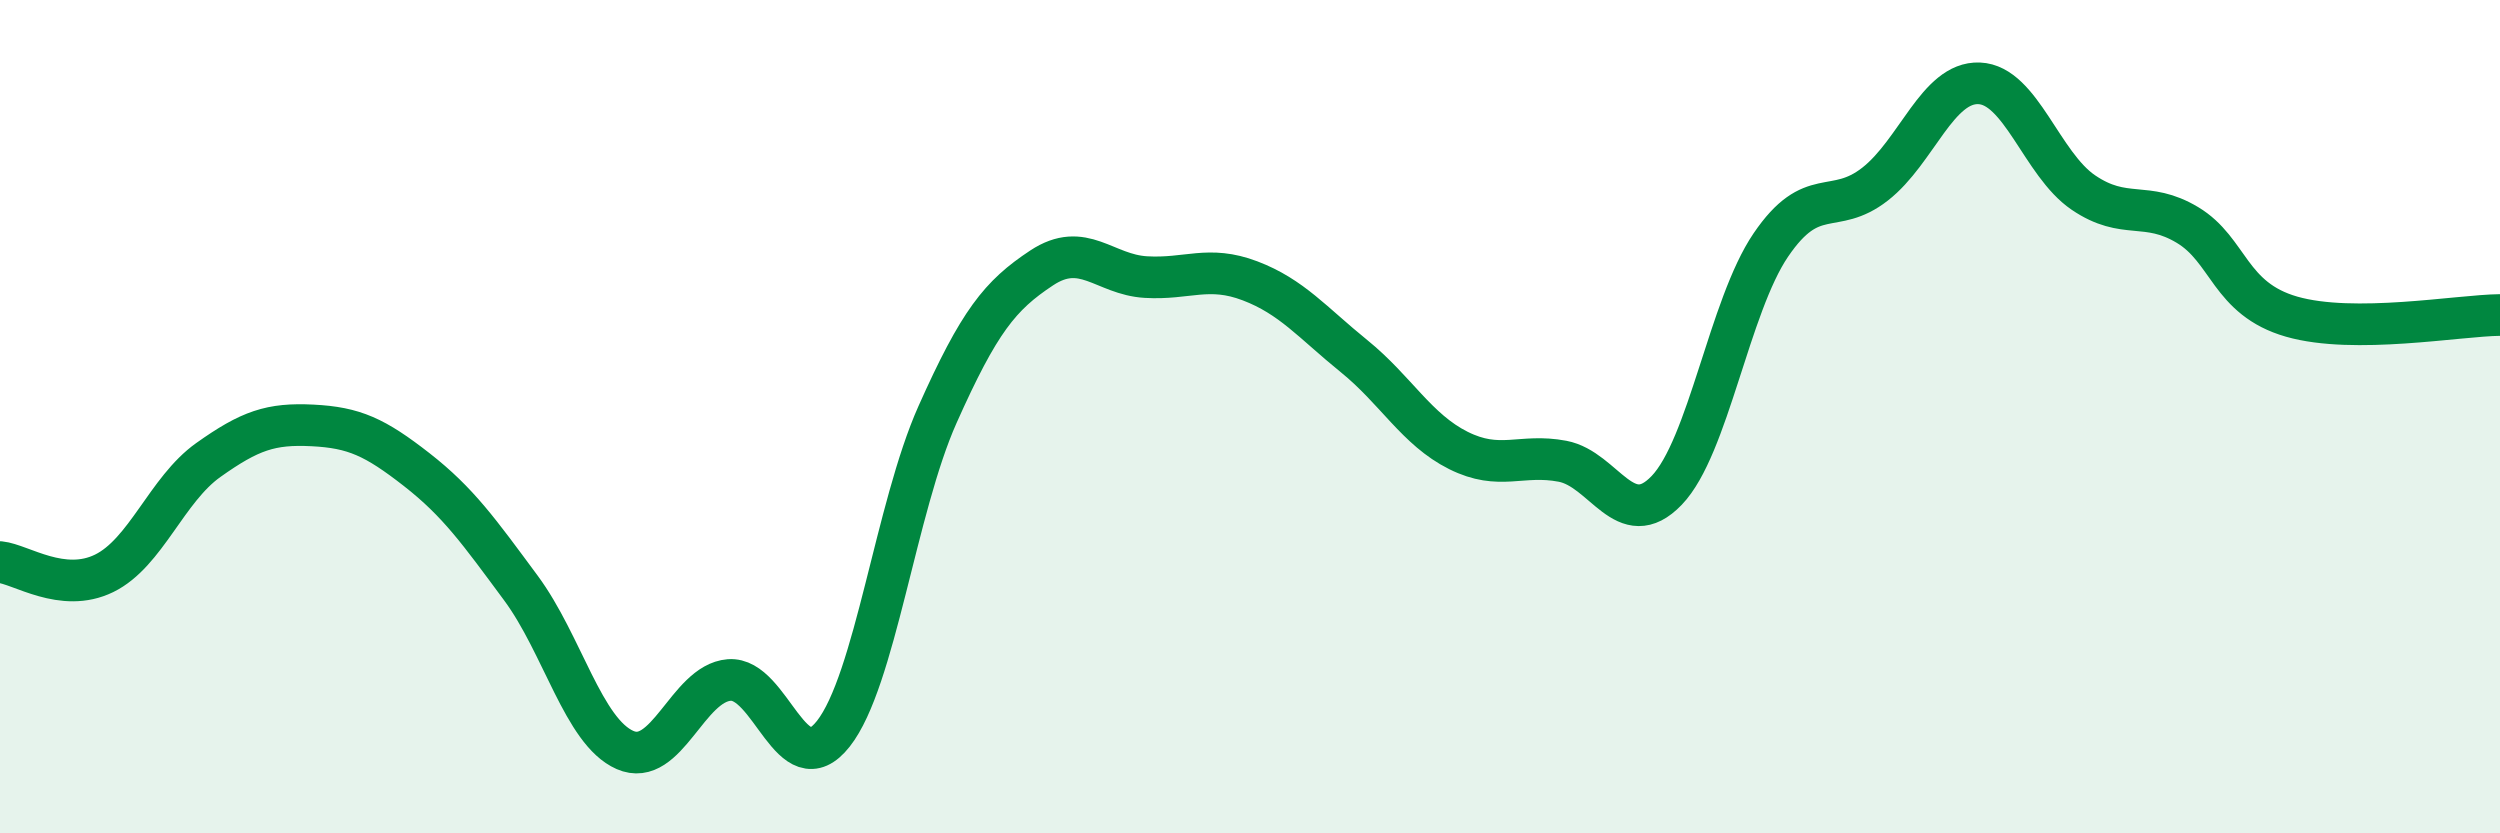
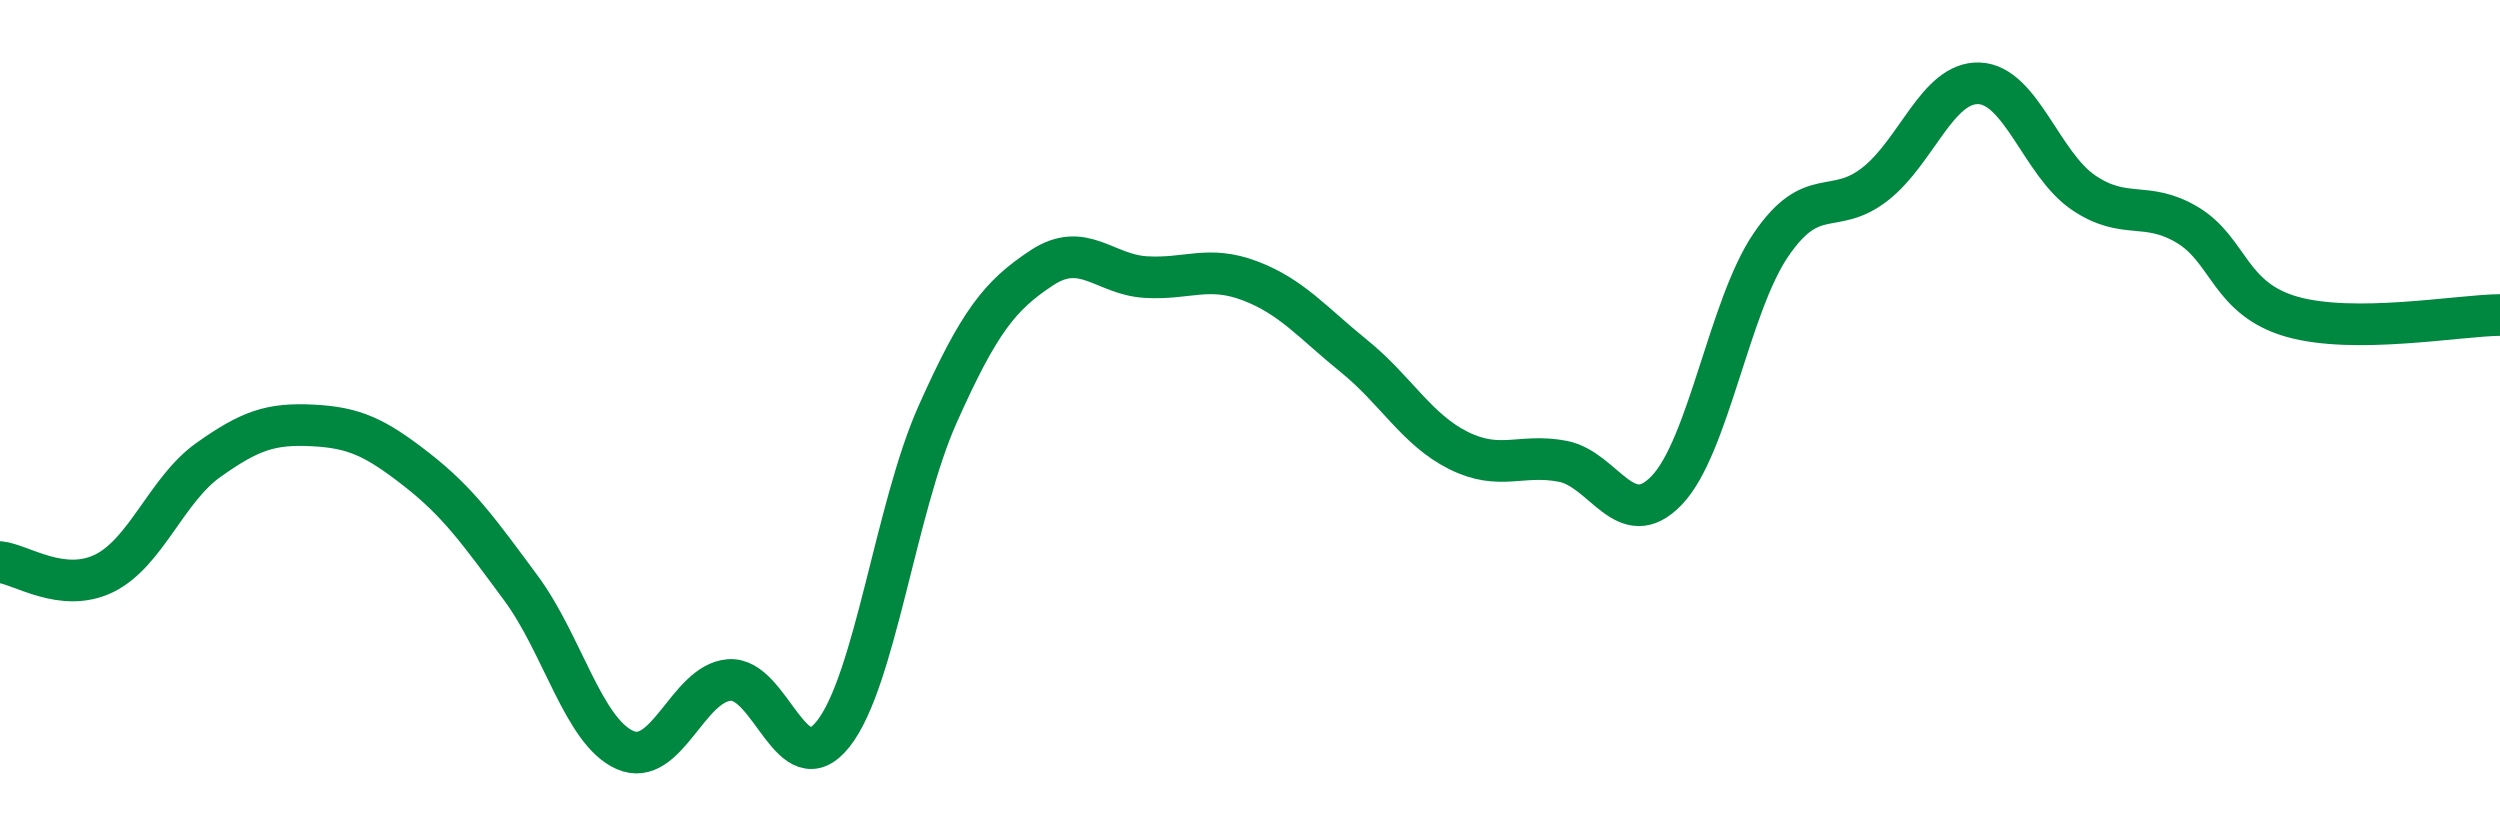
<svg xmlns="http://www.w3.org/2000/svg" width="60" height="20" viewBox="0 0 60 20">
-   <path d="M 0,13.49 C 0.5,13.54 1.5,14.25 2.5,13.76 C 3.5,13.27 4,11.75 5,11.04 C 6,10.33 6.5,10.16 7.5,10.21 C 8.5,10.26 9,10.49 10,11.27 C 11,12.05 11.5,12.76 12.5,14.11 C 13.5,15.46 14,17.56 15,18 C 16,18.44 16.5,16.4 17.5,16.32 C 18.5,16.24 19,18.88 20,17.61 C 21,16.34 21.5,12.19 22.5,9.95 C 23.5,7.71 24,7.09 25,6.43 C 26,5.77 26.5,6.59 27.5,6.65 C 28.5,6.71 29,6.36 30,6.74 C 31,7.12 31.5,7.74 32.5,8.55 C 33.5,9.36 34,10.31 35,10.81 C 36,11.31 36.5,10.88 37.5,11.07 C 38.5,11.26 39,12.81 40,11.77 C 41,10.73 41.5,7.35 42.5,5.88 C 43.5,4.41 44,5.2 45,4.42 C 46,3.64 46.5,1.96 47.5,2 C 48.5,2.04 49,3.94 50,4.62 C 51,5.3 51.5,4.8 52.5,5.4 C 53.5,6 53.5,7.17 55,7.6 C 56.5,8.03 59,7.57 60,7.56L60 20L0 20Z" fill="#008740" opacity="0.1" stroke-linecap="round" stroke-linejoin="round" />
  <path d="M 0,13.49 C 0.5,13.54 1.5,14.25 2.5,13.76 C 3.5,13.27 4,11.75 5,11.04 C 6,10.33 6.5,10.16 7.5,10.21 C 8.5,10.26 9,10.49 10,11.27 C 11,12.05 11.5,12.76 12.5,14.11 C 13.5,15.46 14,17.56 15,18 C 16,18.44 16.5,16.4 17.5,16.32 C 18.5,16.24 19,18.88 20,17.61 C 21,16.34 21.5,12.19 22.5,9.95 C 23.5,7.71 24,7.09 25,6.43 C 26,5.77 26.5,6.59 27.5,6.65 C 28.5,6.71 29,6.36 30,6.74 C 31,7.12 31.5,7.74 32.5,8.55 C 33.5,9.36 34,10.31 35,10.81 C 36,11.31 36.5,10.88 37.5,11.07 C 38.5,11.26 39,12.81 40,11.77 C 41,10.73 41.5,7.35 42.5,5.88 C 43.5,4.41 44,5.2 45,4.42 C 46,3.64 46.5,1.96 47.5,2 C 48.5,2.04 49,3.94 50,4.62 C 51,5.3 51.5,4.8 52.5,5.4 C 53.5,6 53.5,7.17 55,7.6 C 56.5,8.03 59,7.57 60,7.56" stroke="#008740" stroke-width="1" fill="none" stroke-linecap="round" stroke-linejoin="round" />
</svg>